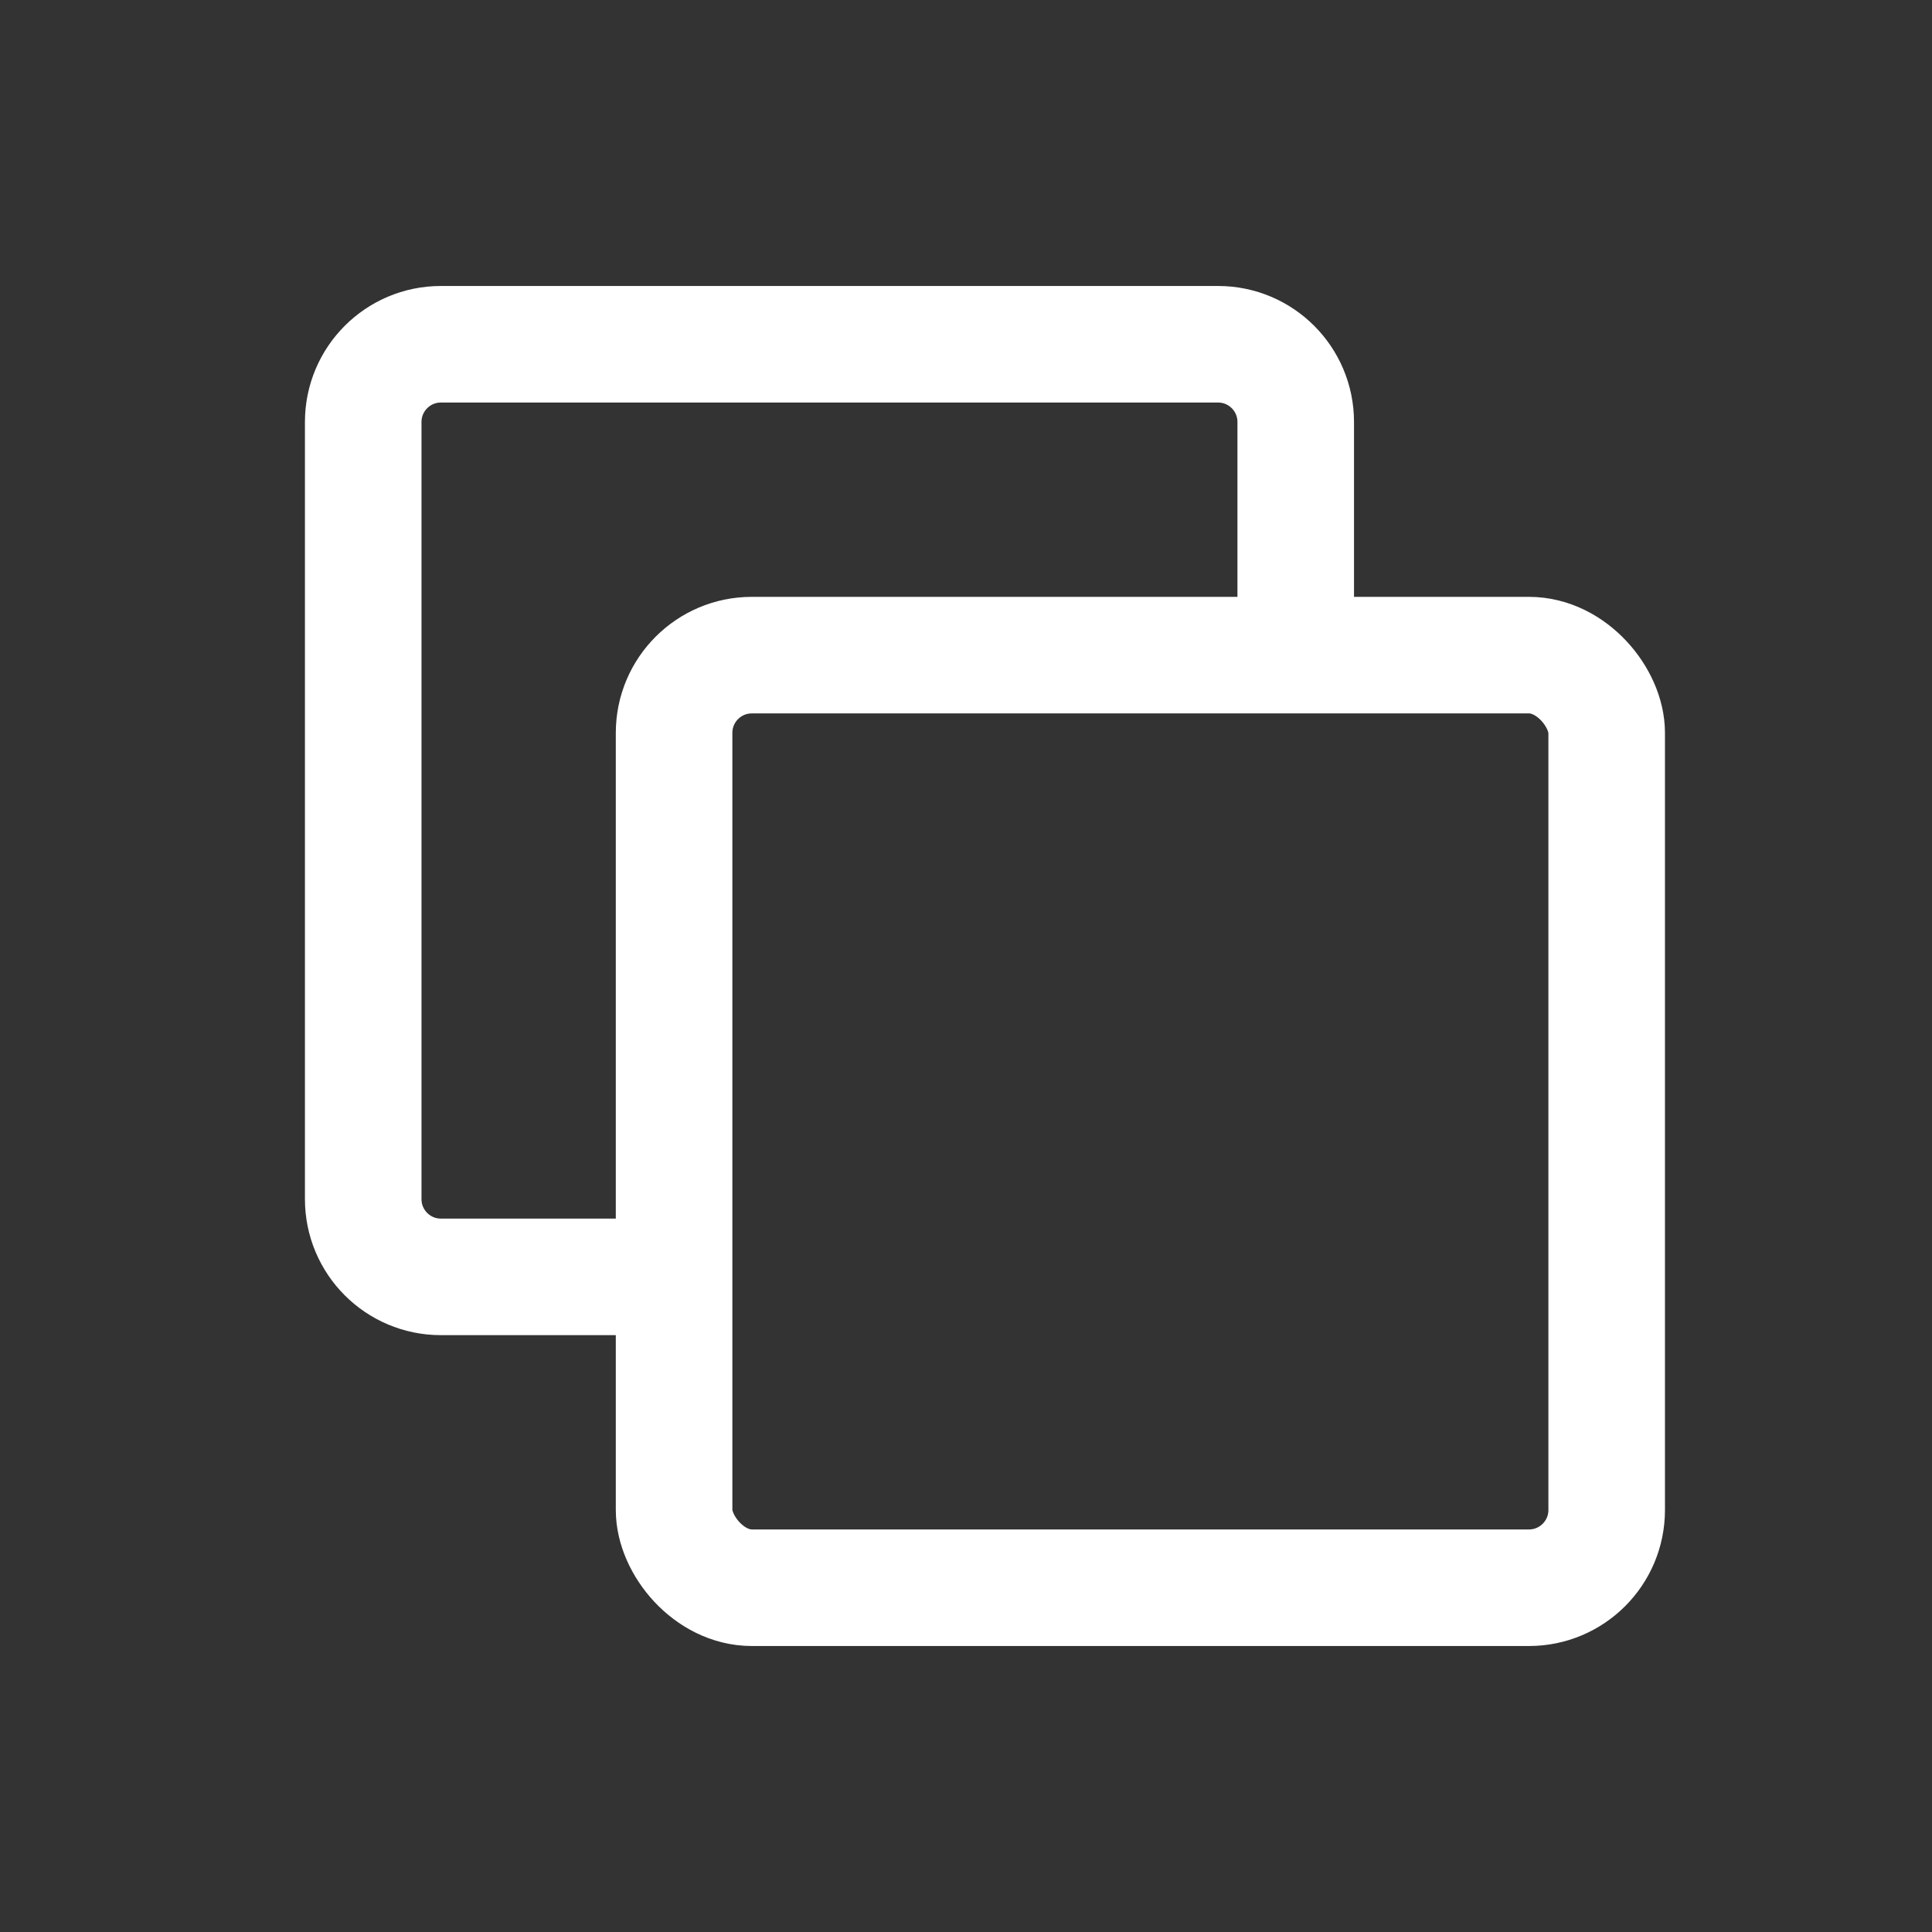
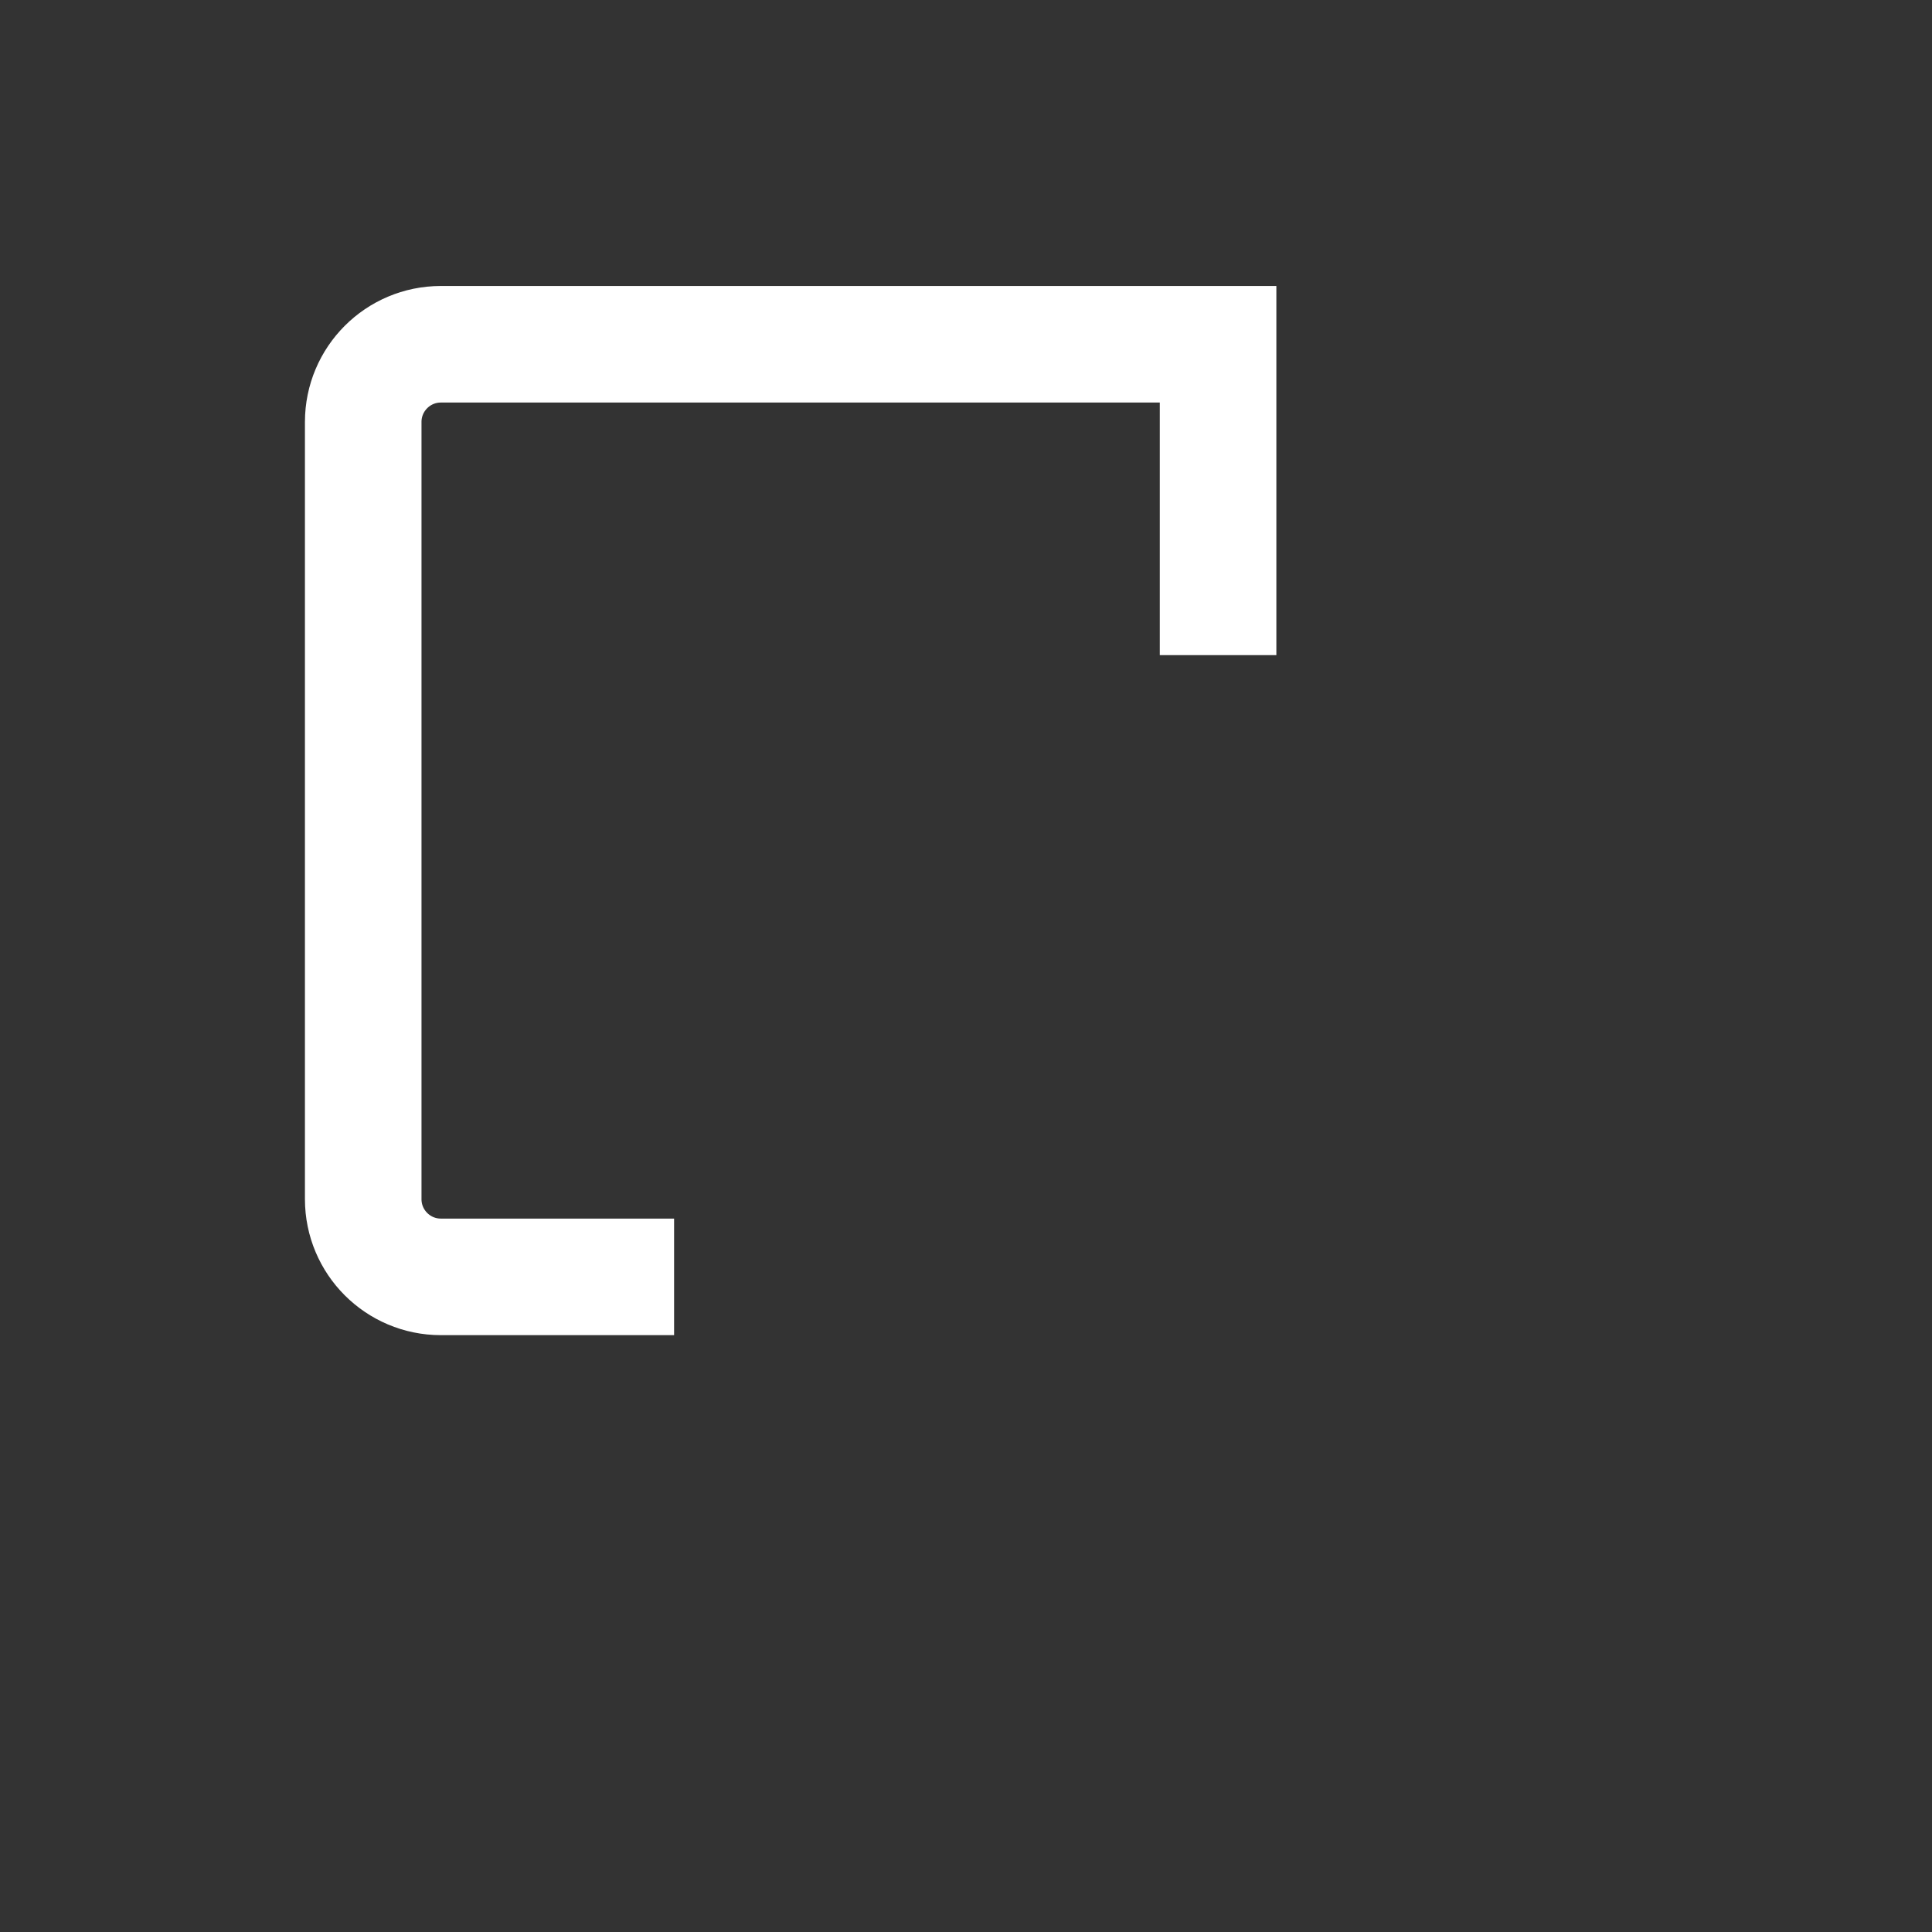
<svg xmlns="http://www.w3.org/2000/svg" fill="none" viewBox="0 0 21 21" height="21" width="21">
  <rect x="0" y="0" width="21" height="21" fill="#333333" stroke="none" />
-   <rect stroke-width="1.267" stroke="white" rx="0.845" height="10.137" width="10.137" y="7.121" x="7.327" />
-   <path stroke-width="1.267" stroke="white" d="M7.327 13.879H4.792C4.326 13.879 3.948 13.501 3.948 13.034V4.587C3.948 4.12 4.326 3.742 4.792 3.742H13.24C13.706 3.742 14.084 4.12 14.084 4.587V7.121" />
+   <path stroke-width="1.267" stroke="white" d="M7.327 13.879H4.792C4.326 13.879 3.948 13.501 3.948 13.034V4.587C3.948 4.12 4.326 3.742 4.792 3.742H13.24V7.121" />
</svg>